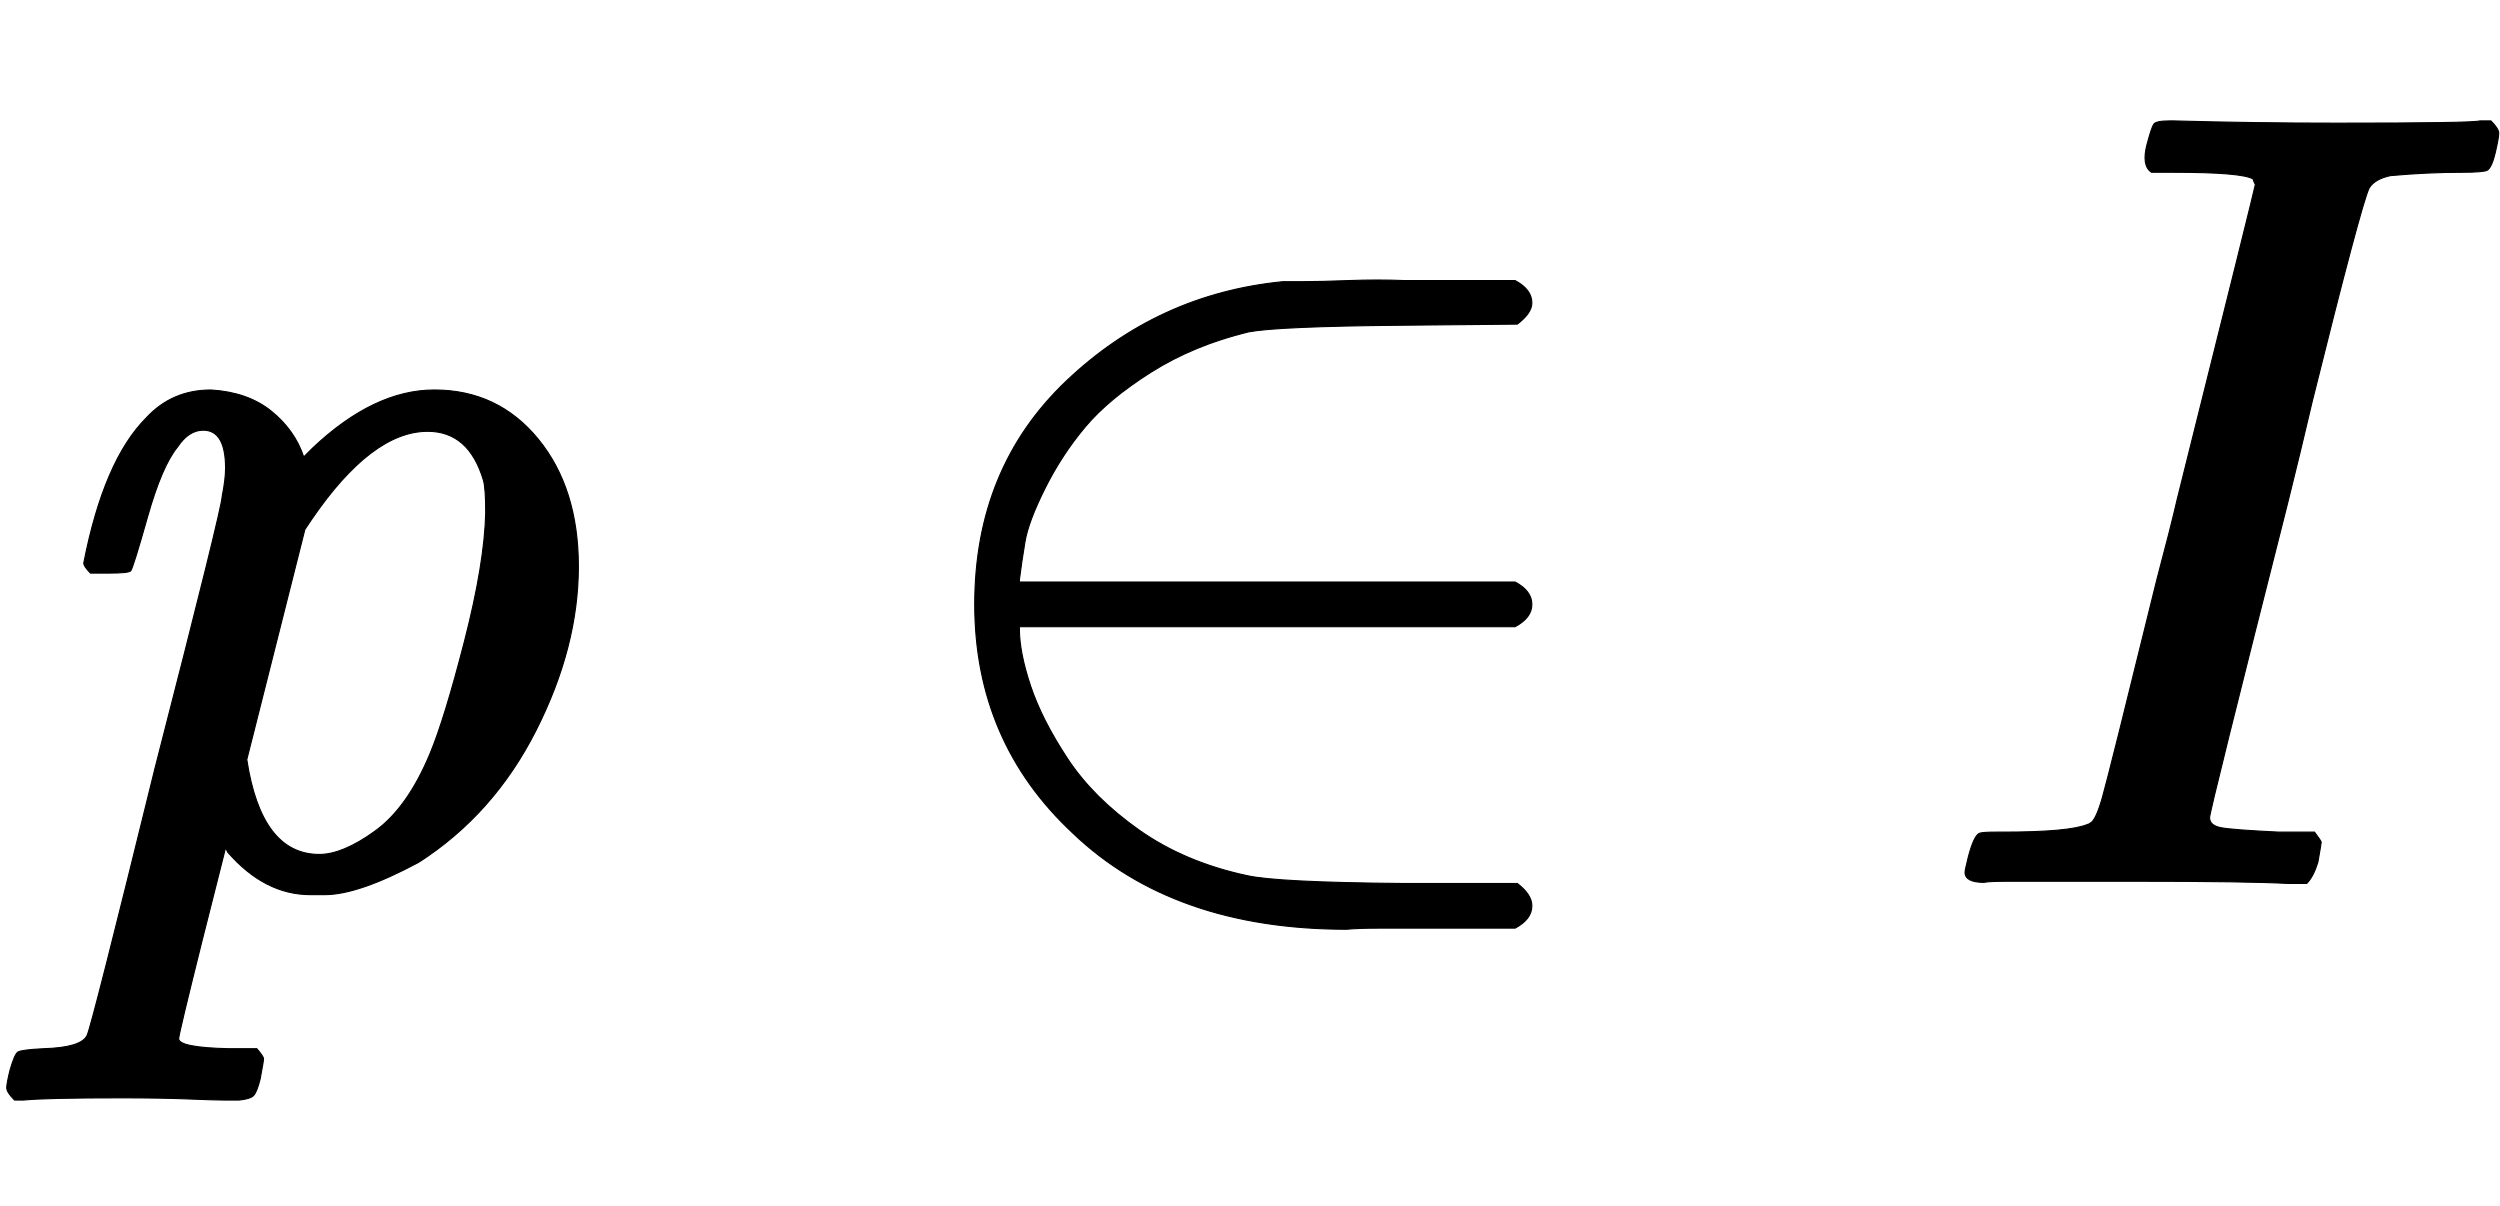
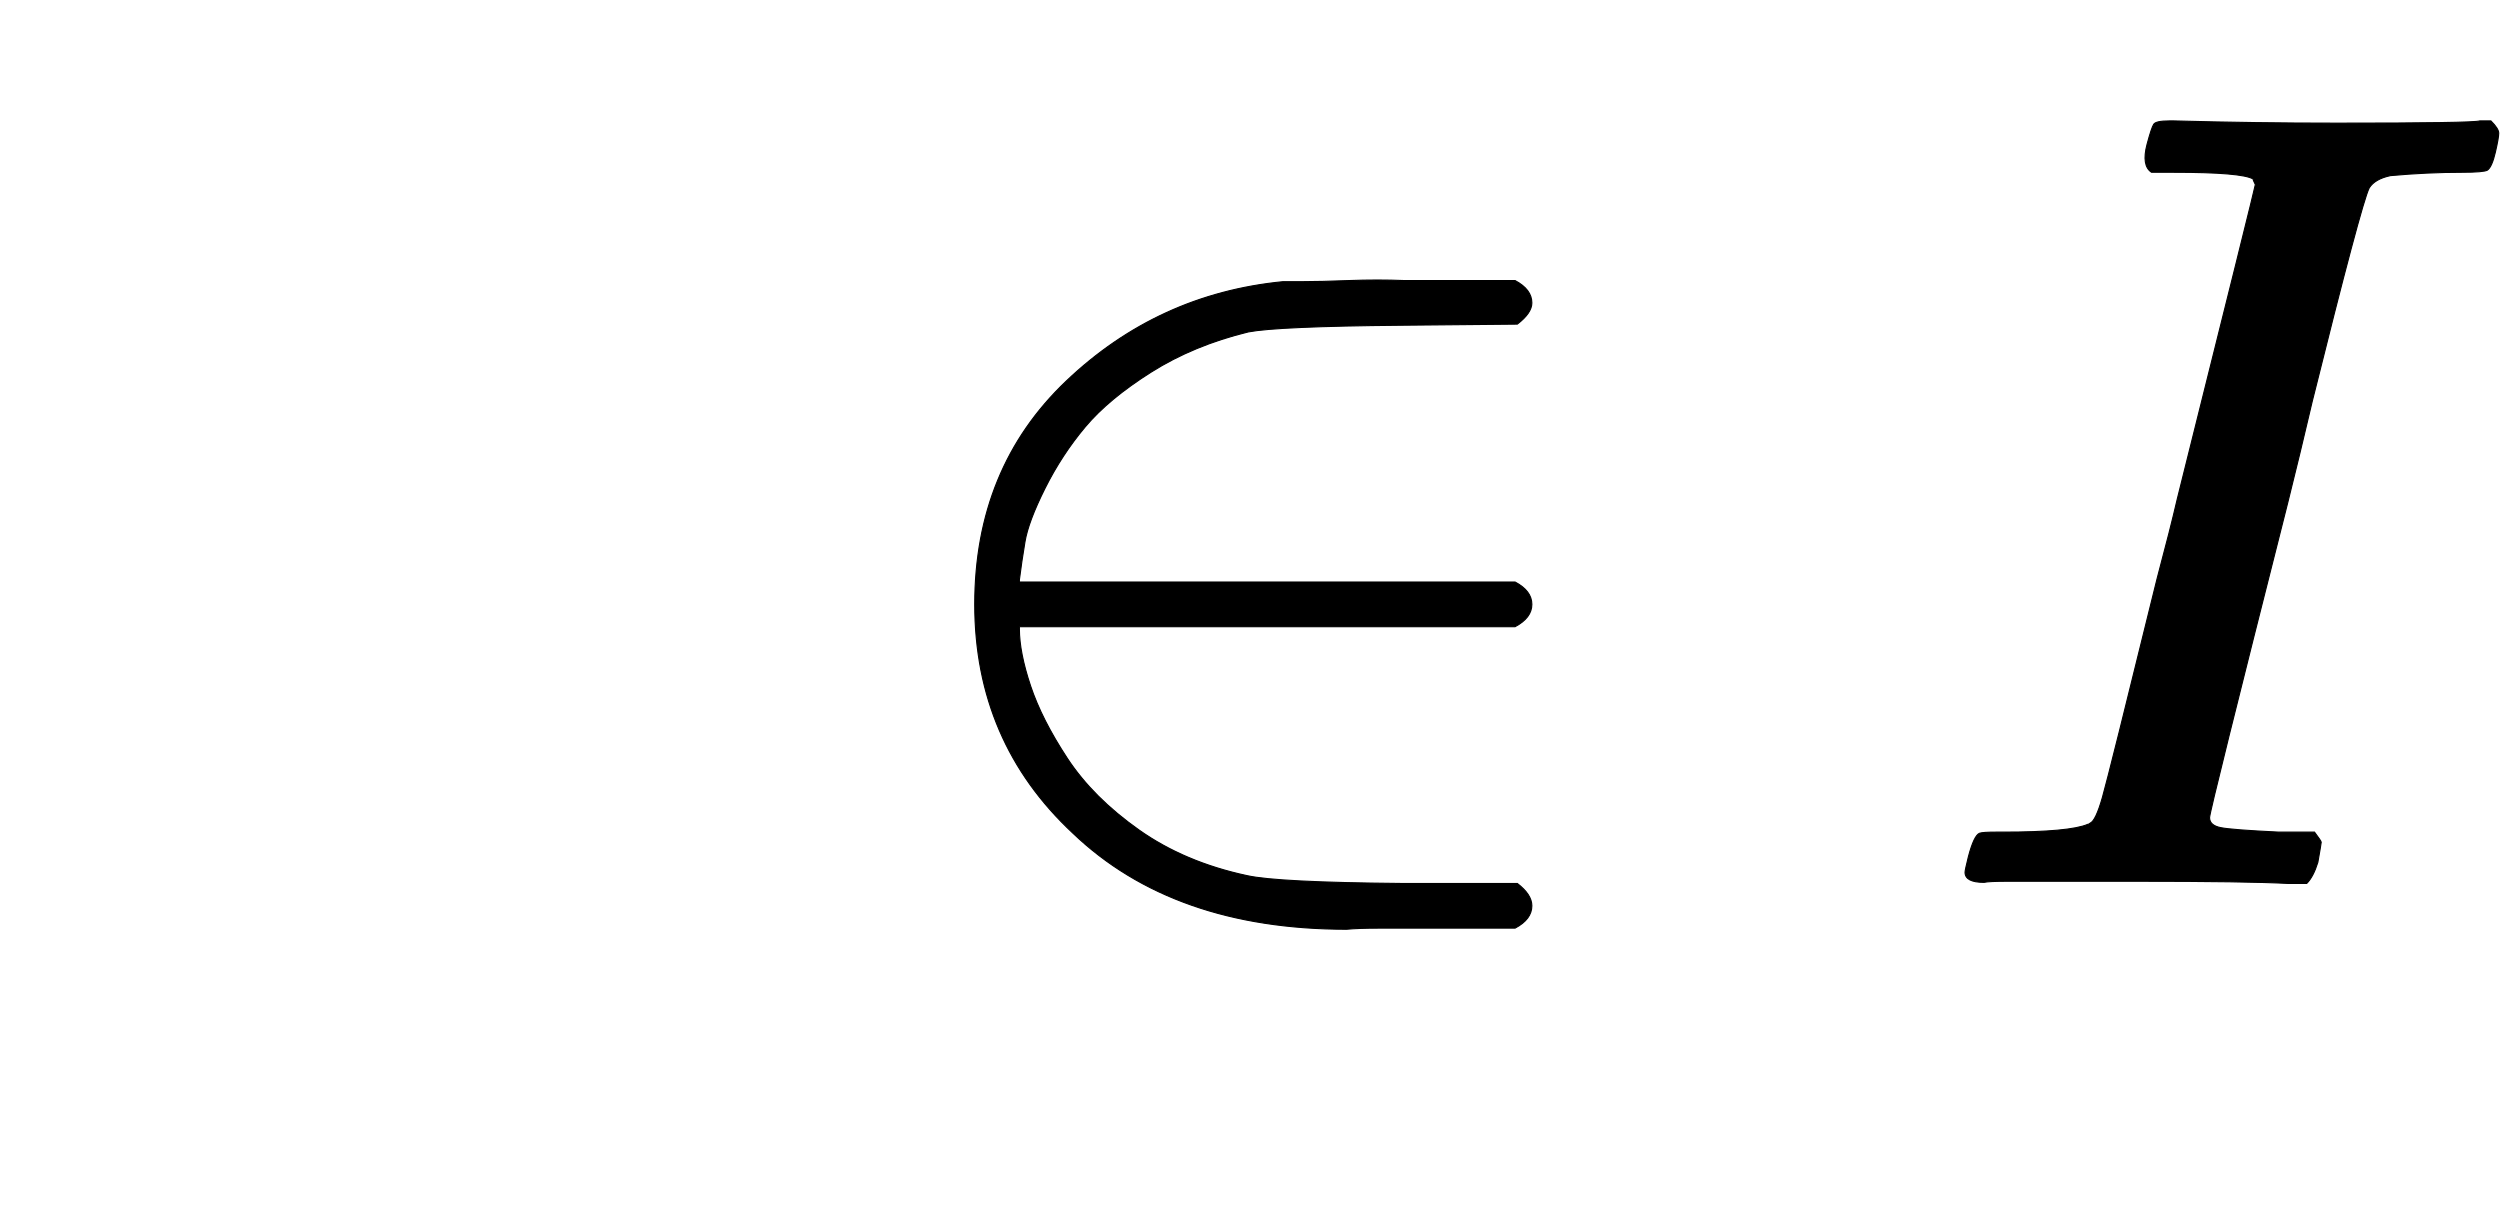
<svg xmlns="http://www.w3.org/2000/svg" xmlns:xlink="http://www.w3.org/1999/xlink" width="5.2ex" height="2.509ex" style="vertical-align: -0.671ex;" viewBox="0 -791.3 2239.1 1080.4" role="img" focusable="false" aria-labelledby="MathJax-SVG-1-Title">
  <title id="MathJax-SVG-1-Title">{\displaystyle {\mathit {p}}\in I}</title>
  <defs aria-hidden="true">
-     <path stroke-width="1" id="E1-MJMAINI-70" d="M81 278Q75 284 75 287Q93 379 131 417Q154 442 189 442Q222 440 243 423T272 382L280 390Q335 442 389 442Q446 442 482 398T518 284Q518 212 480 137T375 19Q321 -10 291 -10H282H278Q237 -10 204 28L202 32L181 -51Q160 -135 160 -139Q160 -147 205 -148H230Q236 -155 236 -157T233 -175Q230 -187 227 -190T214 -194Q211 -194 202 -194T169 -193T108 -192Q40 -192 21 -194H13Q6 -187 6 -183T9 -167Q13 -153 16 -151T39 -148Q73 -147 78 -136Q82 -128 139 104Q199 337 199 347Q202 362 202 372Q202 406 182 406Q169 406 159 391Q145 374 132 328T117 280T98 278H81ZM221 111Q234 26 286 26Q307 26 336 47T385 116Q398 147 416 217T435 332Q435 354 433 361Q420 405 383 405Q333 405 279 326L273 317L221 111Z" />
    <path stroke-width="1" id="E1-MJMAIN-2208" d="M84 250Q84 372 166 450T360 539Q361 539 377 539T419 540T469 540H568Q583 532 583 520Q583 511 570 501L466 500Q355 499 329 494Q280 482 242 458T183 409T147 354T129 306T124 272V270H568Q583 262 583 250T568 230H124V228Q124 207 134 177T167 112T231 48T328 7Q355 1 466 0H570Q583 -10 583 -20Q583 -32 568 -40H471Q464 -40 446 -40T417 -41Q262 -41 172 45Q84 127 84 250Z" />
    <path stroke-width="1" id="E1-MJMATHI-49" d="M43 1Q26 1 26 10Q26 12 29 24Q34 43 39 45Q42 46 54 46H60Q120 46 136 53Q137 53 138 54Q143 56 149 77T198 273Q210 318 216 344Q286 624 286 626Q284 630 284 631Q274 637 213 637H193Q184 643 189 662Q193 677 195 680T209 683H213Q285 681 359 681Q481 681 487 683H497Q504 676 504 672T501 655T494 639Q491 637 471 637Q440 637 407 634Q393 631 388 623Q381 609 337 432Q326 385 315 341Q245 65 245 59Q245 52 255 50T307 46H339Q345 38 345 37T342 19Q338 6 332 0H316Q279 2 179 2Q143 2 113 2T65 2T43 1Z" />
  </defs>
  <g stroke="currentColor" fill="currentColor" stroke-width="0" transform="matrix(1 0 0 -1 0 0)" aria-hidden="true">
    <use xlink:href="#E1-MJMAINI-70" x="0" y="0" />
    <use xlink:href="#E1-MJMAIN-2208" x="789" y="0" />
    <use xlink:href="#E1-MJMATHI-49" x="1734" y="0" />
  </g>
</svg>